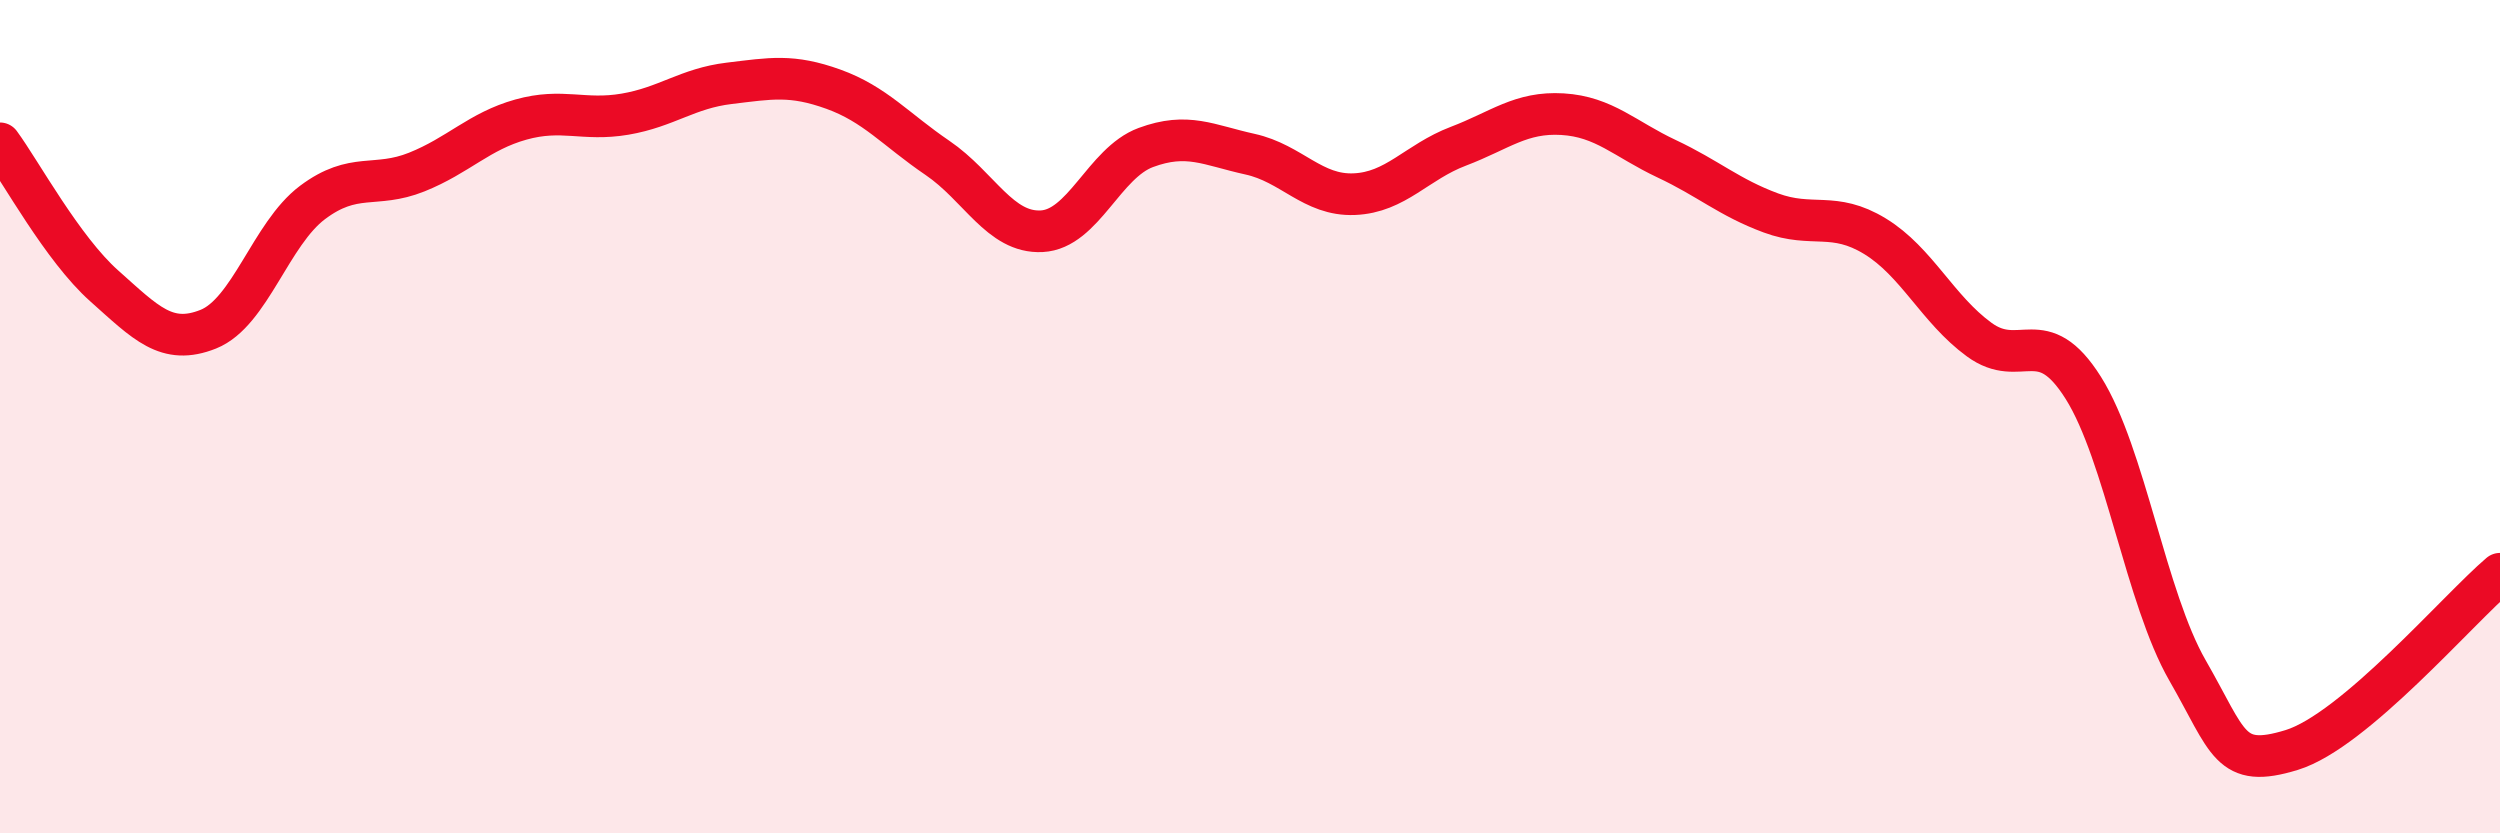
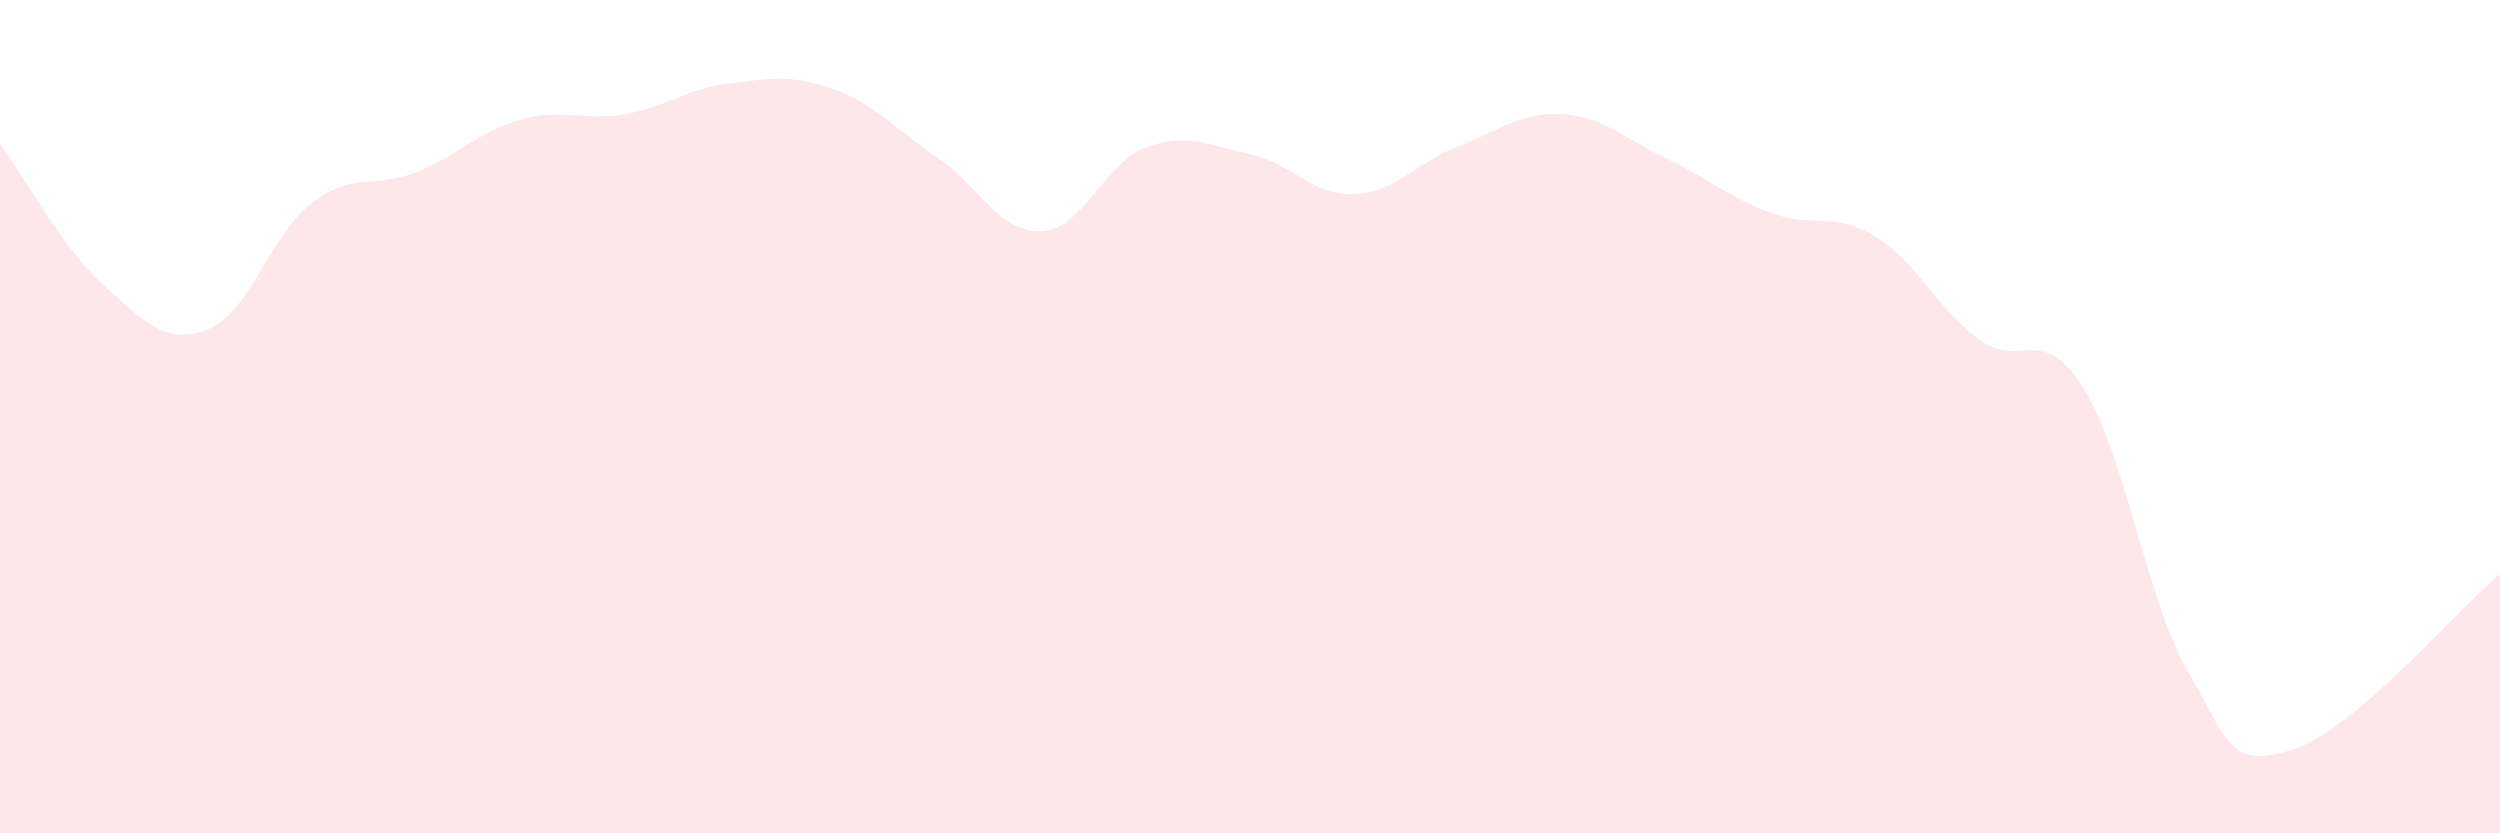
<svg xmlns="http://www.w3.org/2000/svg" width="60" height="20" viewBox="0 0 60 20">
  <path d="M 0,3.44 C 0.5,4.12 1.5,5.97 2.5,6.86 C 3.5,7.75 4,8.3 5,7.9 C 6,7.5 6.5,5.61 7.5,4.86 C 8.5,4.11 9,4.53 10,4.13 C 11,3.73 11.5,3.15 12.5,2.87 C 13.5,2.59 14,2.91 15,2.74 C 16,2.57 16.5,2.12 17.5,2 C 18.5,1.88 19,1.78 20,2.14 C 21,2.5 21.5,3.11 22.5,3.79 C 23.5,4.47 24,5.6 25,5.55 C 26,5.5 26.5,3.91 27.5,3.54 C 28.5,3.17 29,3.48 30,3.7 C 31,3.92 31.5,4.7 32.5,4.66 C 33.5,4.62 34,3.89 35,3.51 C 36,3.13 36.5,2.68 37.5,2.74 C 38.5,2.8 39,3.34 40,3.81 C 41,4.28 41.5,4.74 42.5,5.11 C 43.5,5.48 44,5.06 45,5.67 C 46,6.28 46.5,7.42 47.5,8.15 C 48.5,8.88 49,7.72 50,9.31 C 51,10.9 51.5,14.35 52.5,16.09 C 53.5,17.83 53.5,18.46 55,18 C 56.5,17.54 59,14.62 60,13.77L60 20L0 20Z" fill="#EB0A25" opacity="0.1" stroke-linecap="round" stroke-linejoin="round" />
-   <path d="M 0,3.44 C 0.5,4.12 1.5,5.97 2.5,6.86 C 3.5,7.75 4,8.3 5,7.9 C 6,7.5 6.5,5.61 7.5,4.86 C 8.5,4.11 9,4.53 10,4.13 C 11,3.73 11.5,3.15 12.5,2.87 C 13.5,2.59 14,2.91 15,2.74 C 16,2.57 16.5,2.12 17.5,2 C 18.5,1.88 19,1.78 20,2.14 C 21,2.5 21.5,3.11 22.5,3.79 C 23.5,4.47 24,5.6 25,5.55 C 26,5.5 26.5,3.91 27.5,3.54 C 28.5,3.17 29,3.48 30,3.7 C 31,3.92 31.5,4.7 32.5,4.66 C 33.5,4.62 34,3.89 35,3.51 C 36,3.13 36.5,2.68 37.5,2.74 C 38.5,2.8 39,3.34 40,3.81 C 41,4.28 41.5,4.74 42.5,5.11 C 43.5,5.48 44,5.06 45,5.67 C 46,6.28 46.5,7.42 47.5,8.15 C 48.5,8.88 49,7.72 50,9.31 C 51,10.9 51.5,14.35 52.5,16.09 C 53.5,17.83 53.5,18.46 55,18 C 56.5,17.54 59,14.62 60,13.77" stroke="#EB0A25" stroke-width="1" fill="none" stroke-linecap="round" stroke-linejoin="round" />
</svg>